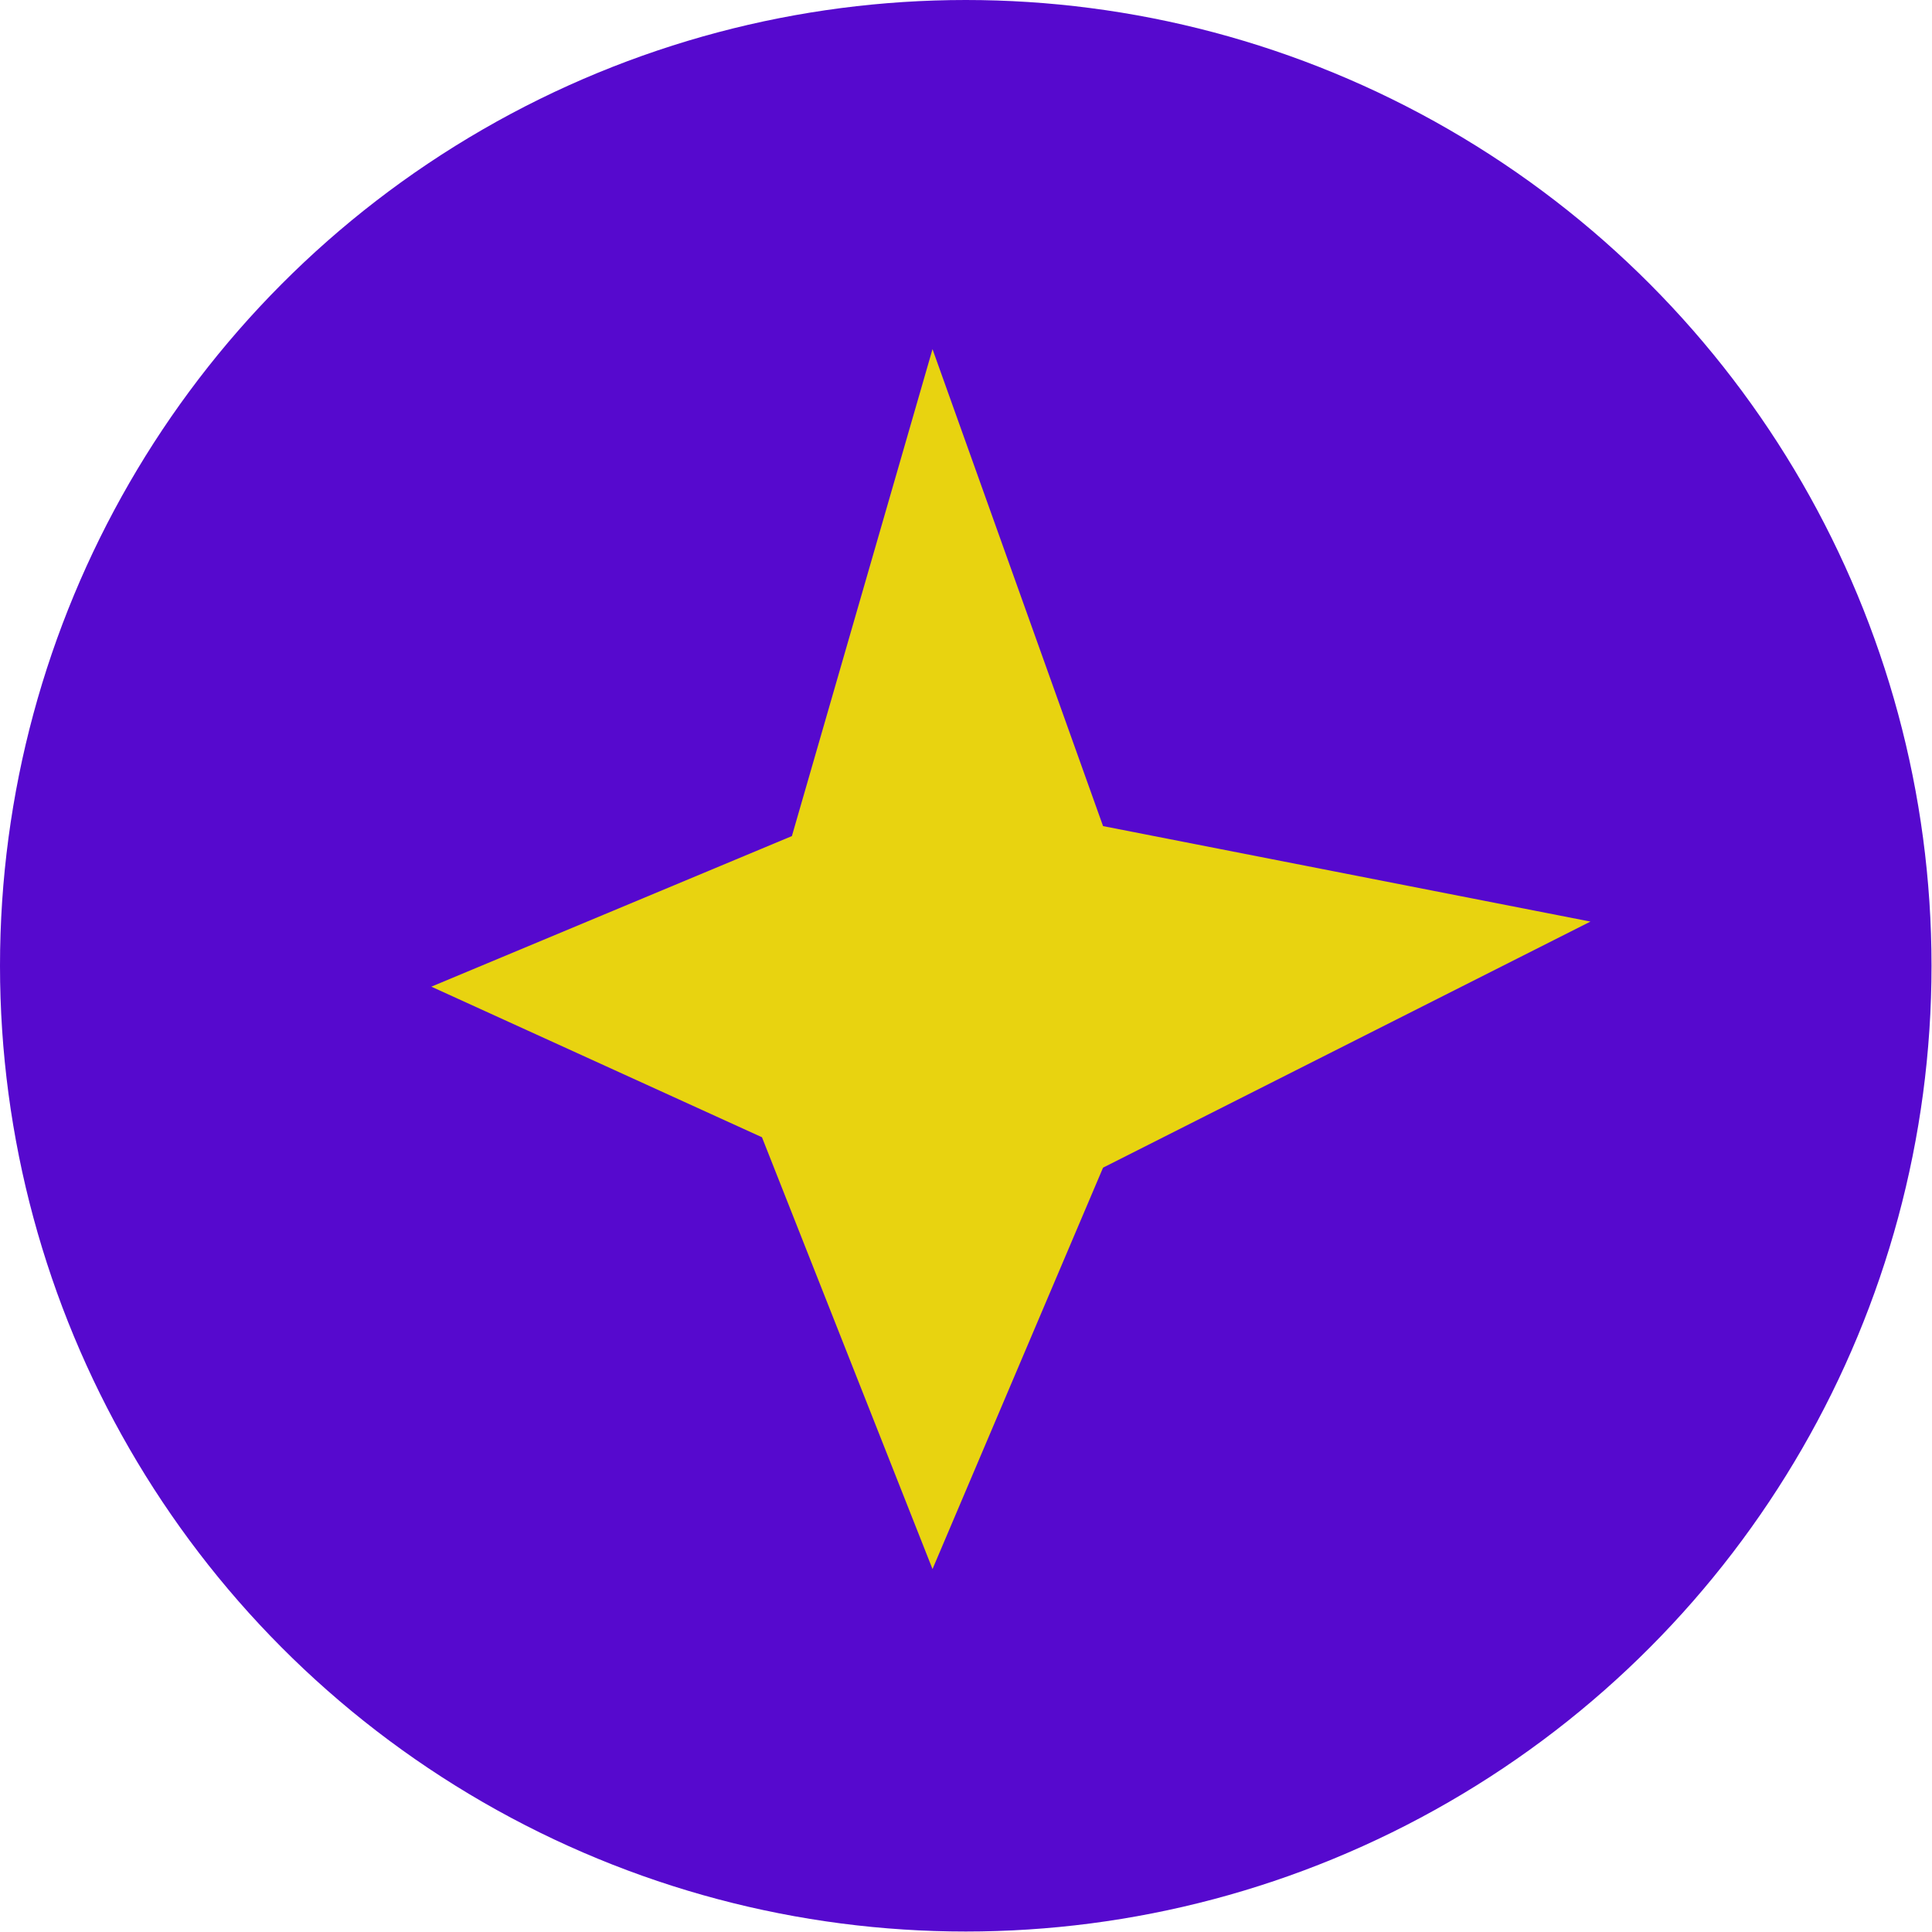
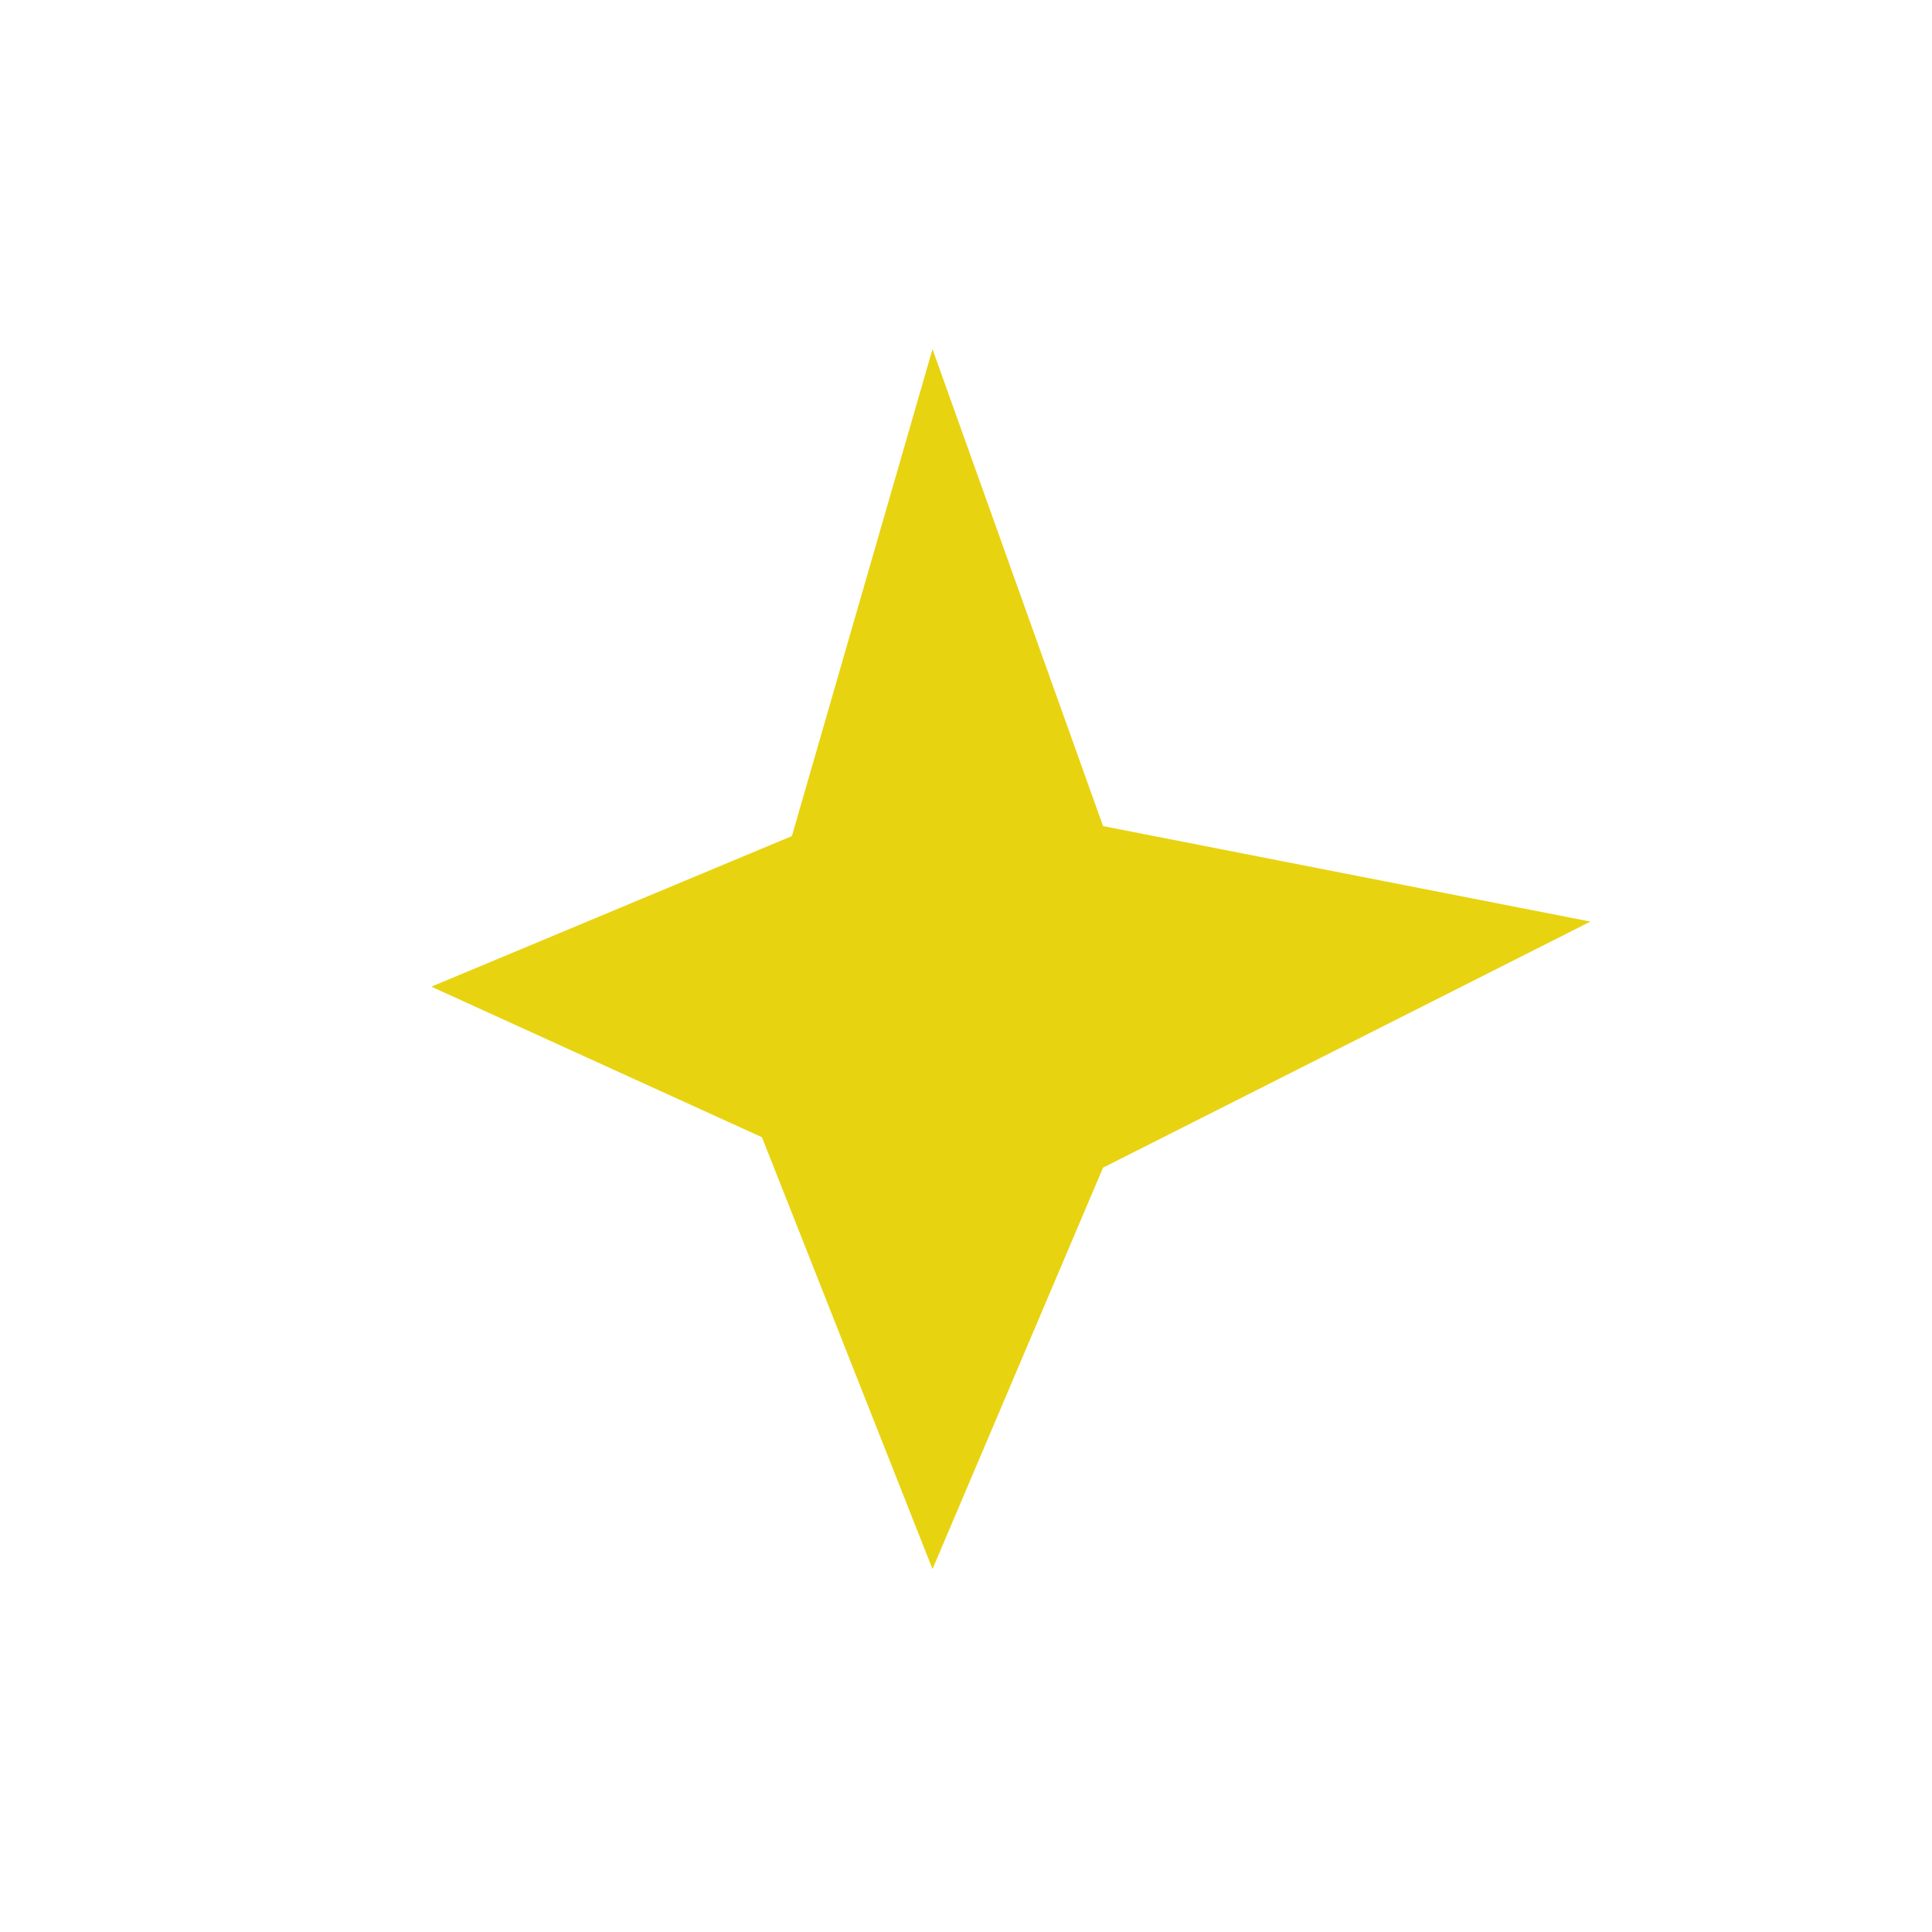
<svg xmlns="http://www.w3.org/2000/svg" id="Layer_2" data-name="Layer 2" viewBox="0 0 40.67 40.67">
  <defs>
    <style>      .cls-1 {        fill: #e8d310;      }      .cls-1, .cls-2 {        stroke-width: 0px;      }      .cls-2 {        fill: #5609ce;      }    </style>
  </defs>
  <g id="Layer_1-2" data-name="Layer 1">
    <g>
-       <circle class="cls-2" cx="20.33" cy="20.33" r="20.33" />
      <polygon class="cls-1" points="19.63 7.35 16.67 17.6 9.08 20.77 16.04 23.94 19.63 33.03 23.22 24.58 33.48 19.4 23.22 17.39 19.63 7.35" />
    </g>
  </g>
</svg>